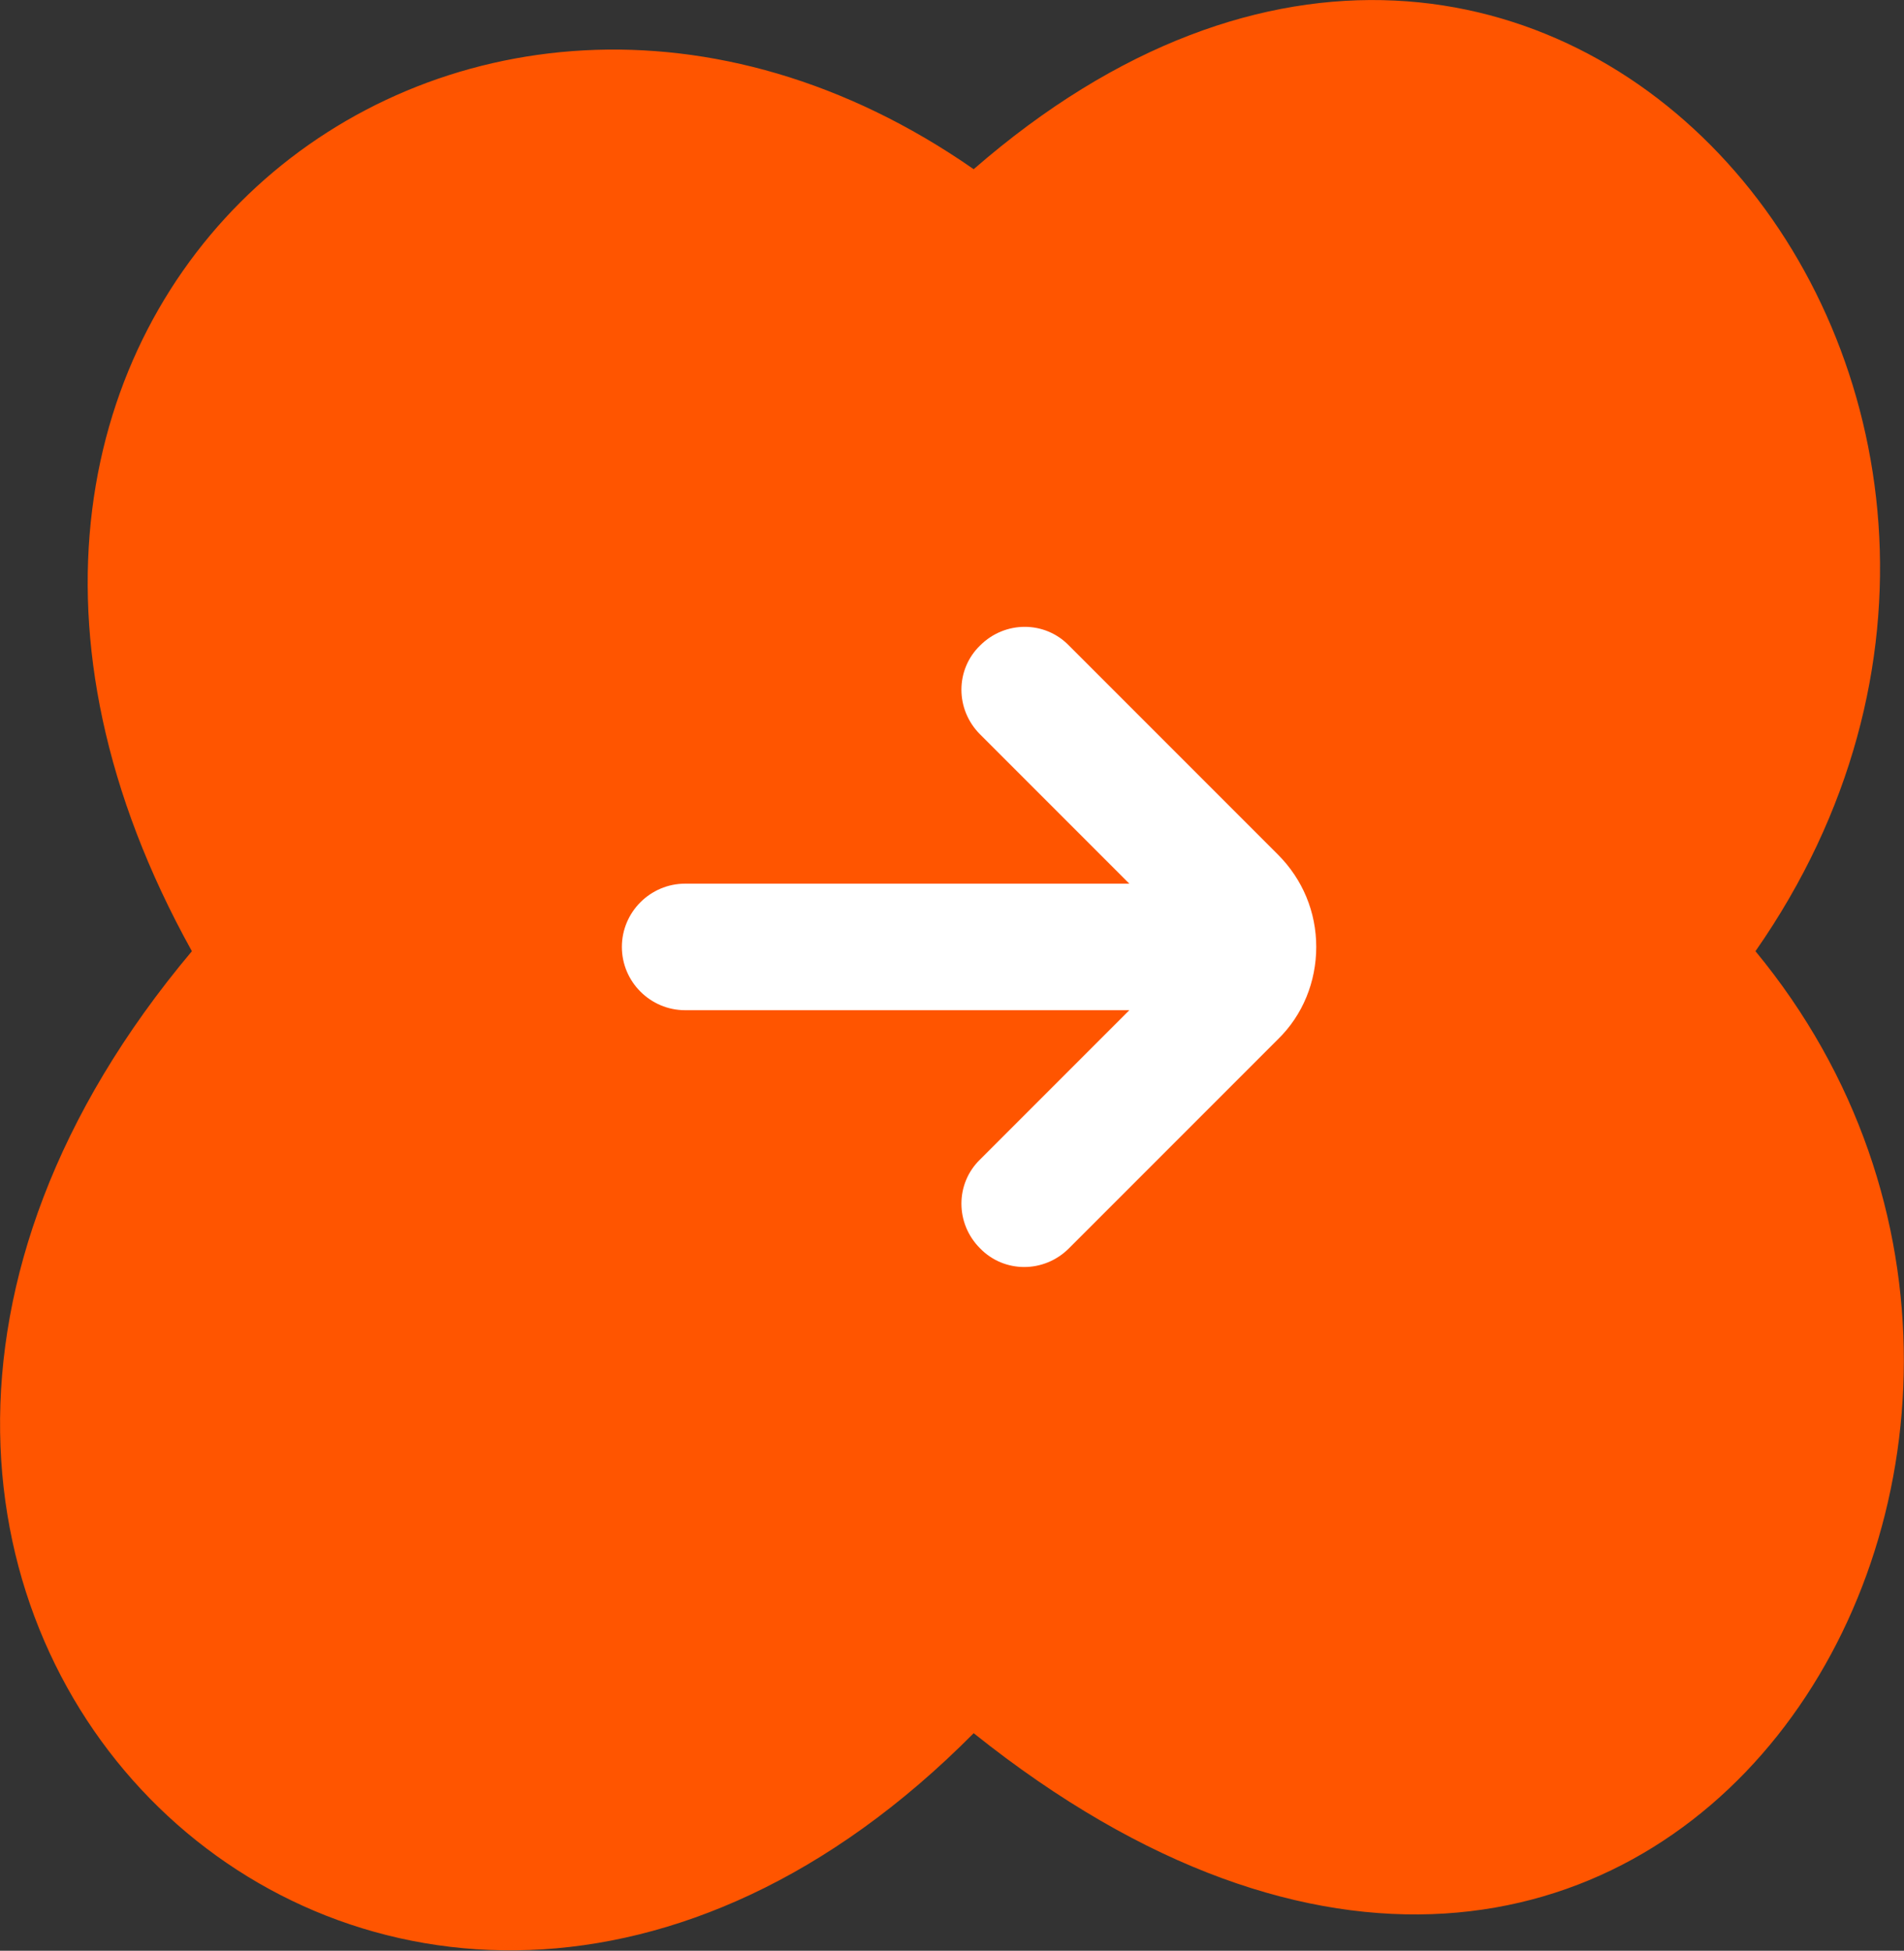
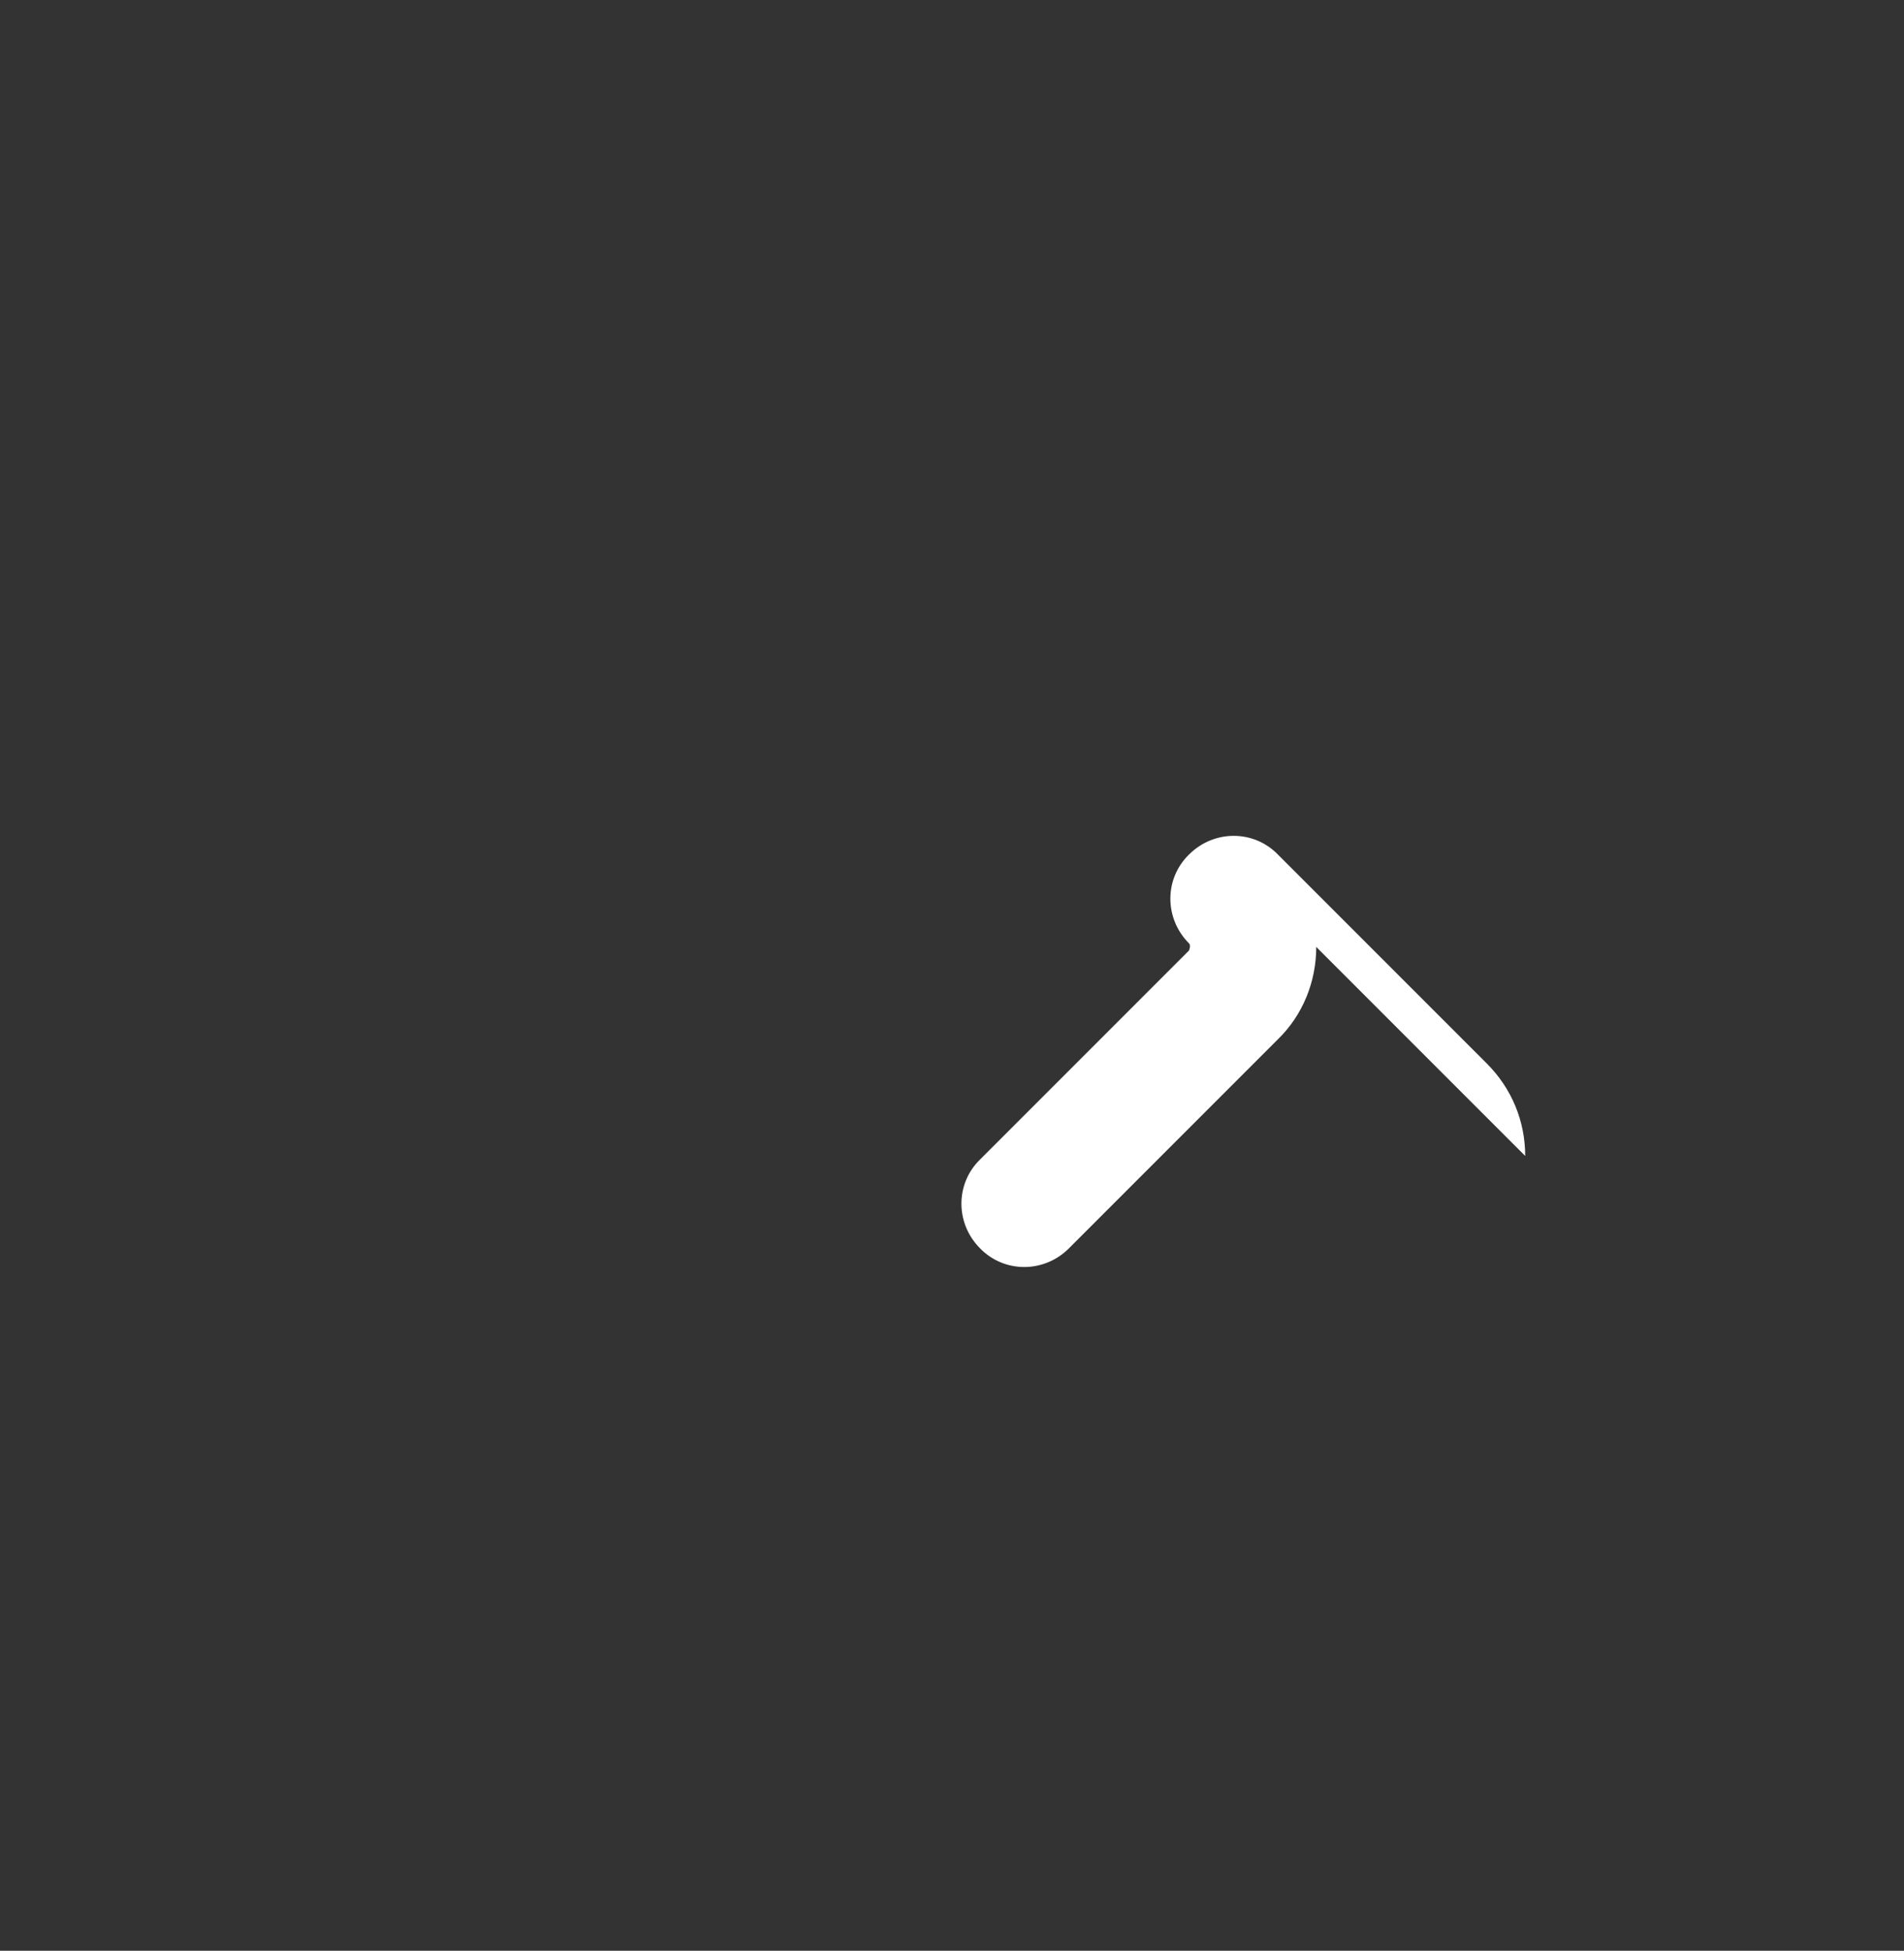
<svg xmlns="http://www.w3.org/2000/svg" id="Ebene_1" data-name="Ebene 1" viewBox="0 0 26.79 27.44">
  <rect x="0" y="0" width="26.79" height="27.44" fill="#333333" stroke="none" />
  <defs>
    <style>
      .cls-1 {
        fill: #fff;
      }

      .cls-1, .cls-2 {
        stroke-width: 0px;
      }

      .cls-2 {
        fill: #f50;
      }
    </style>
  </defs>
-   <path class="cls-2" d="m13.7,2.38c8.15-7.09,16.46,3.18,11,11h0c5.79,7.01-1.3,18.75-11,11h0c-8.16,8.23-18.75-1.78-11-11h0C-2.28,4.42,6.44-2.67,13.7,2.38h0Z" />
-   <path class="cls-1" d="m17.85,13.32c0,.49-.4.89-.89.89h-7.32c-.49,0-.89-.4-.89-.89s.4-.89.89-.89h7.32c.49,0,.89.4.89.89Z" />
-   <path class="cls-1" d="m18.52,13.32c0,.49-.19.96-.54,1.3l-2.94,2.94c-.35.35-.91.35-1.25,0-.35-.35-.35-.91,0-1.25l2.94-2.94s.03-.07,0-.1l-2.94-2.94c-.35-.35-.35-.91,0-1.25.35-.35.91-.35,1.25,0l2.94,2.94c.35.35.54.81.54,1.3Z" />
+   <path class="cls-1" d="m18.52,13.32c0,.49-.19.96-.54,1.3l-2.94,2.94c-.35.35-.91.35-1.25,0-.35-.35-.35-.91,0-1.25l2.94-2.94s.03-.07,0-.1c-.35-.35-.35-.91,0-1.25.35-.35.91-.35,1.25,0l2.94,2.94c.35.35.54.81.54,1.3Z" />
</svg>